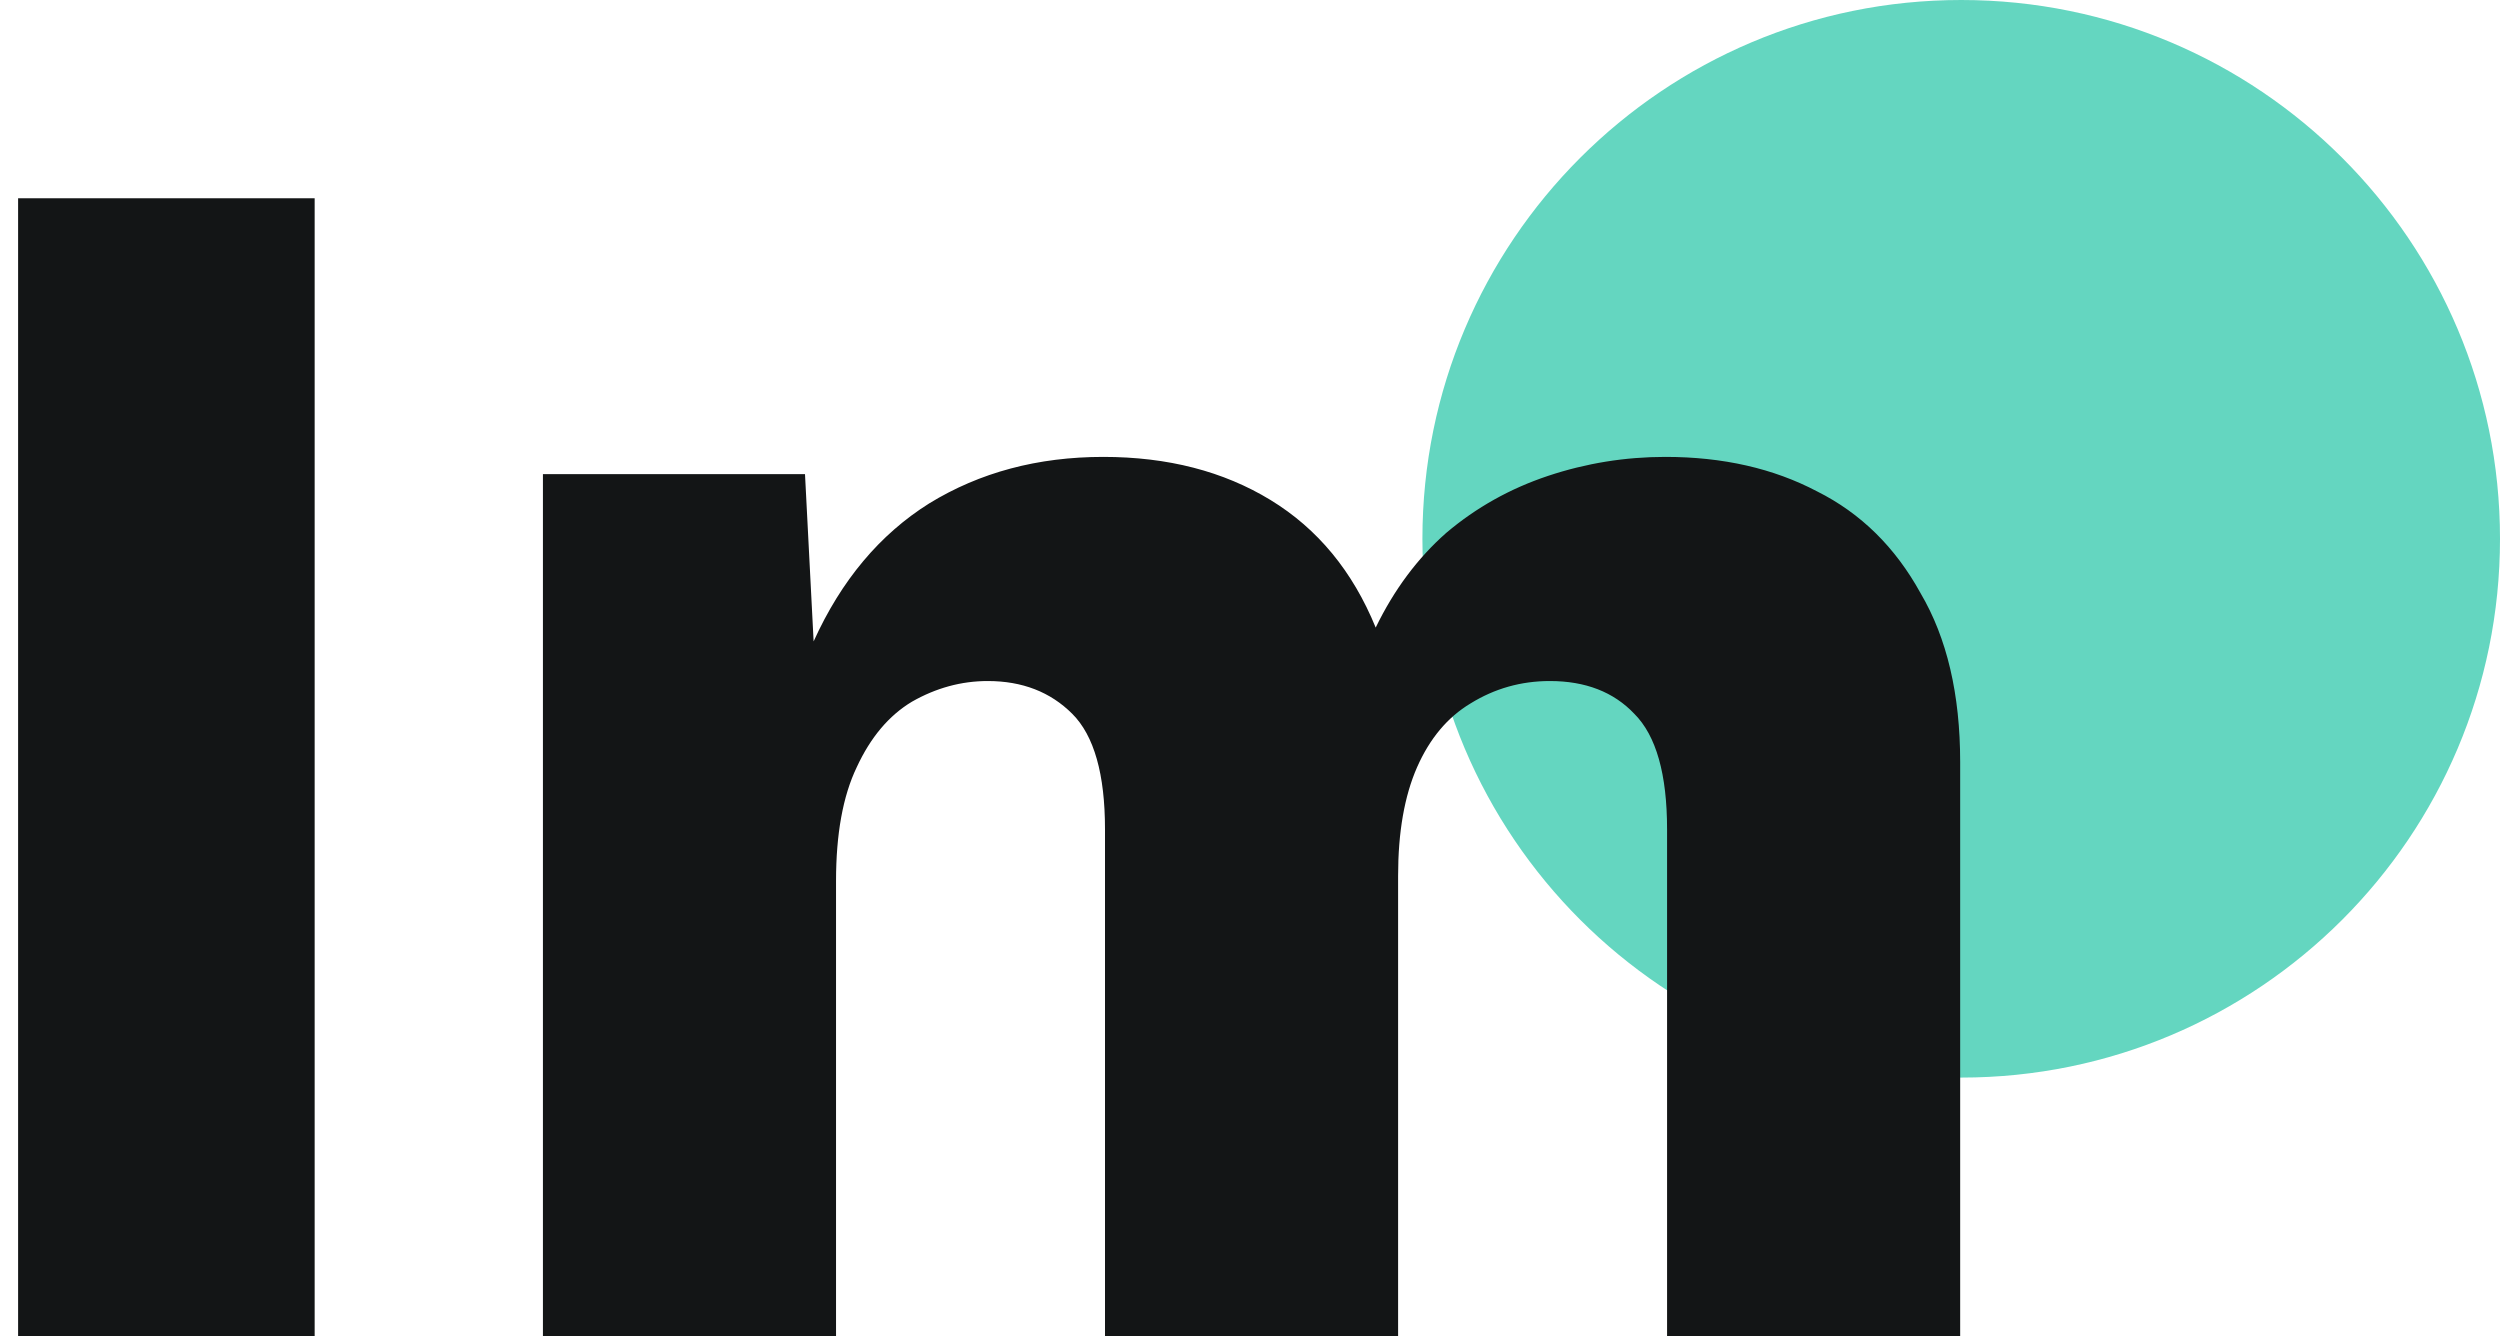
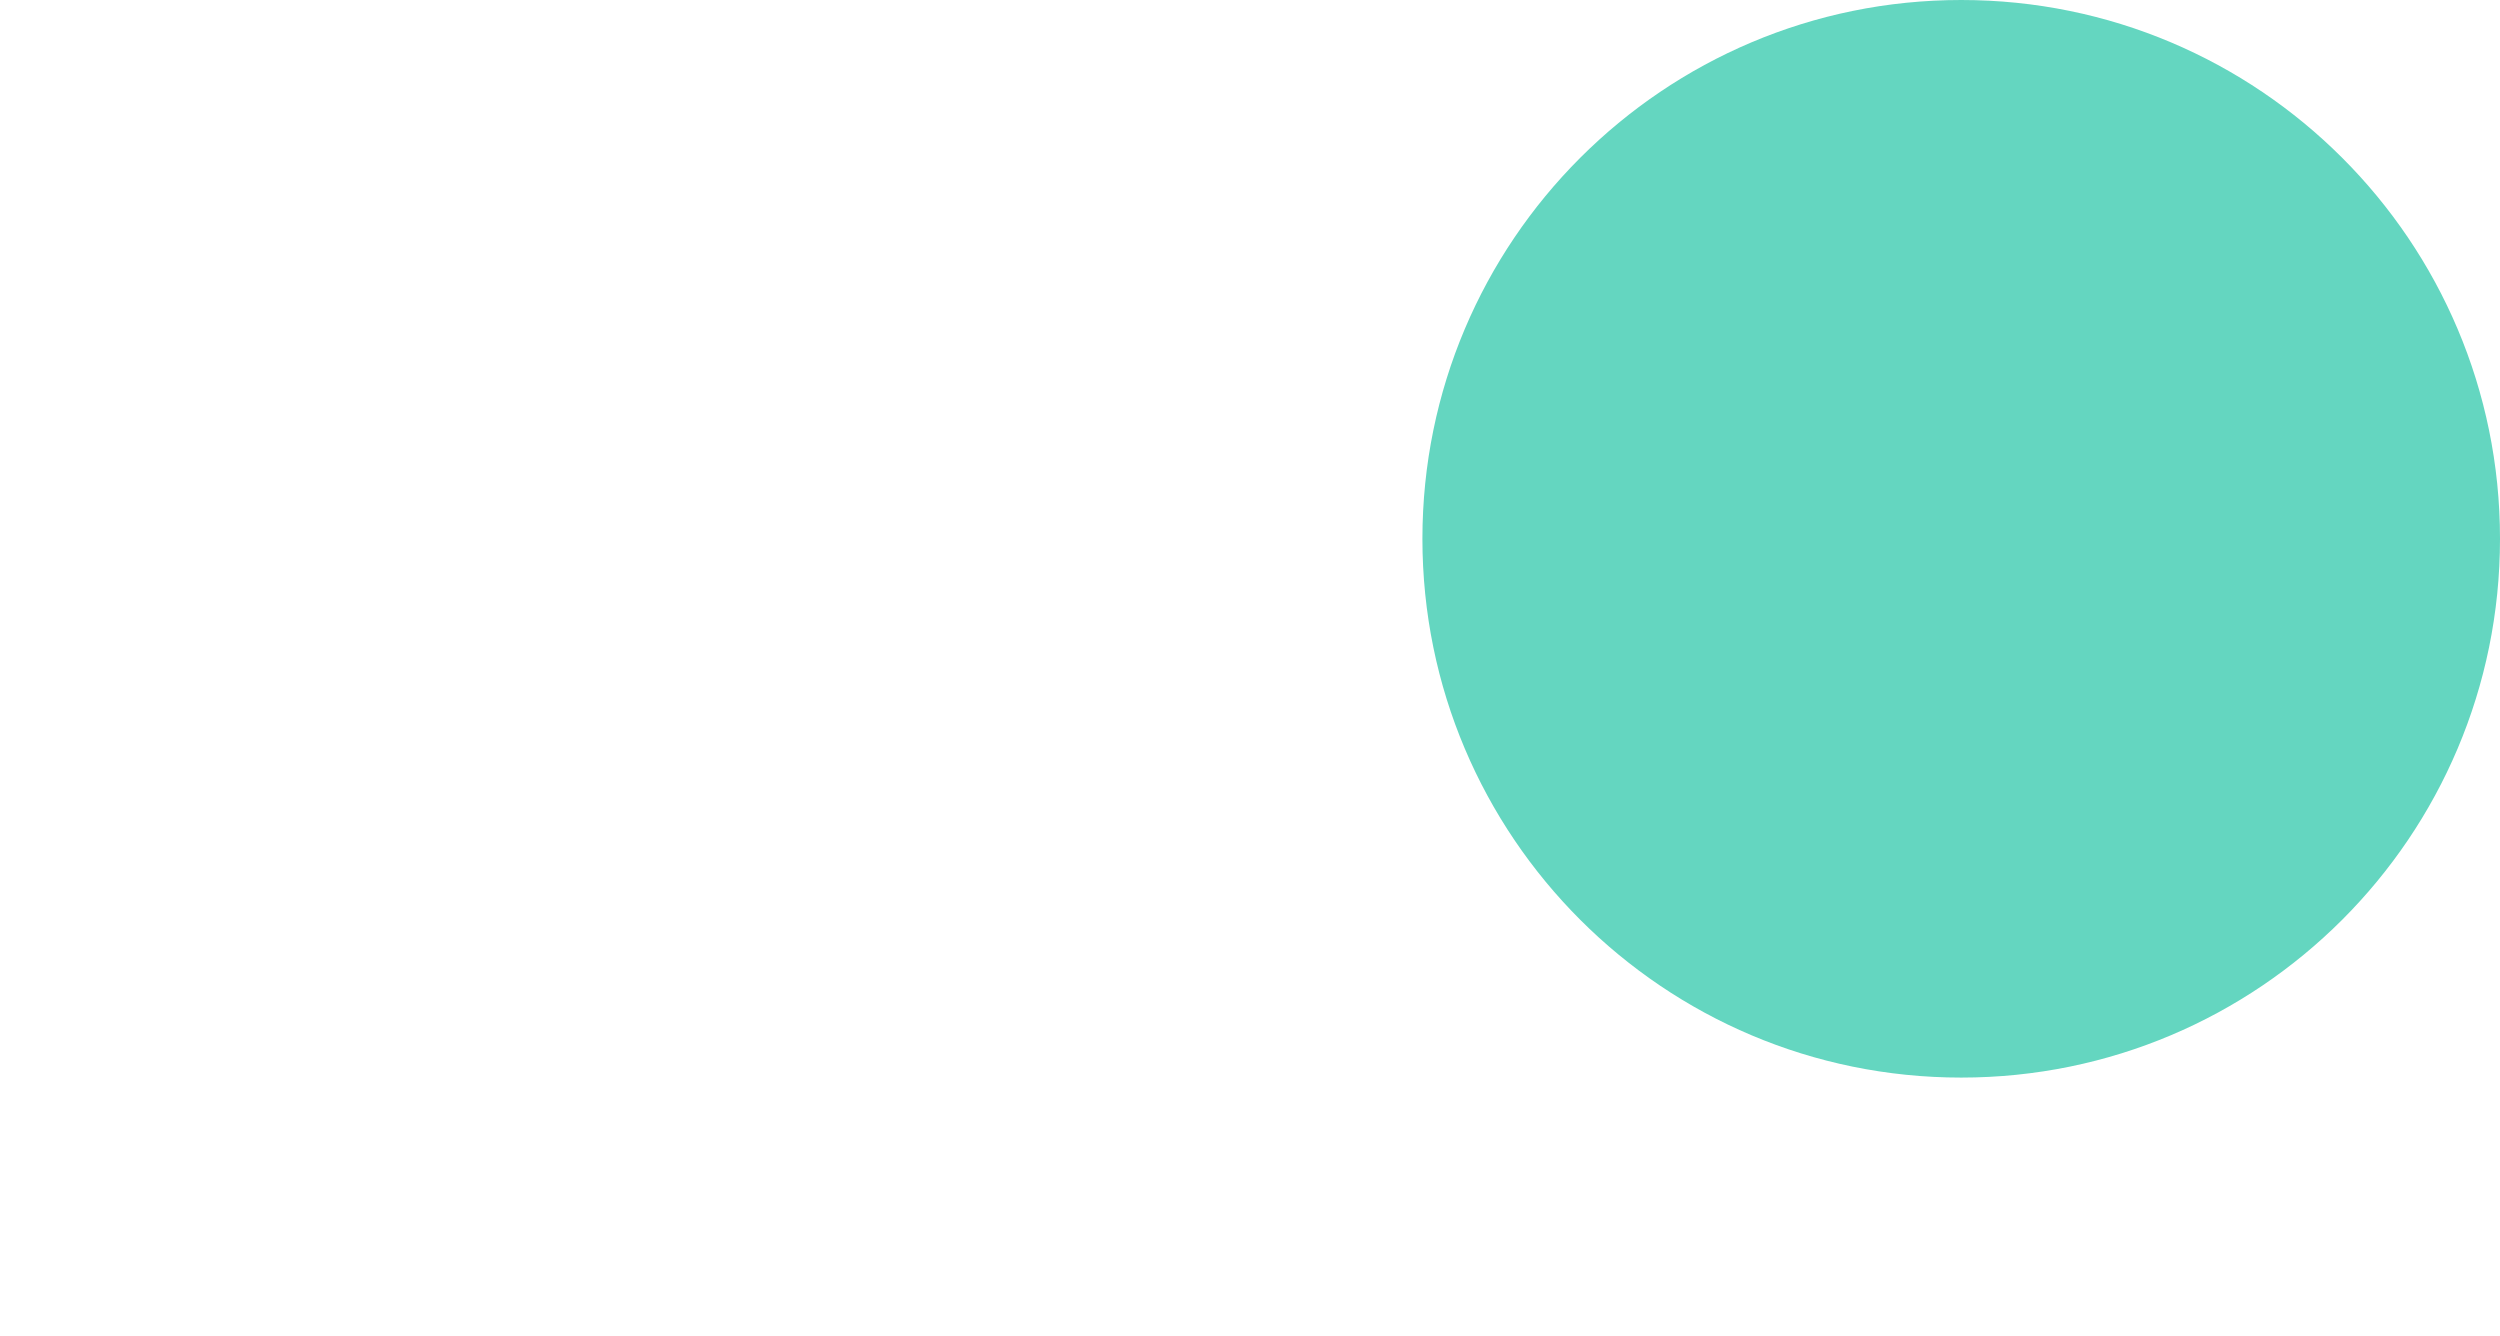
<svg xmlns="http://www.w3.org/2000/svg" width="116" height="62" viewBox="0 0 116 62" fill="none">
  <path d="M91 50C104.807 50 116 38.807 116 25C116 11.193 104.807 0 91 0C77.193 0 66 11.193 66 25C66 38.807 77.193 50 91 50Z" fill="#64D6C0" />
-   <path d="M14.6 9.2V62H0.84V9.2H14.6ZM25.192 62V22H37.352L37.752 29.76C39.032 26.933 40.819 24.8 43.112 23.36C45.459 21.92 48.152 21.2 51.192 21.2C54.179 21.2 56.766 21.867 58.952 23.2C61.139 24.534 62.766 26.507 63.832 29.12C64.686 27.36 65.779 25.893 67.112 24.72C68.499 23.547 70.072 22.667 71.832 22.08C73.592 21.494 75.406 21.2 77.272 21.2C79.939 21.2 82.286 21.733 84.312 22.8C86.339 23.814 87.939 25.387 89.112 27.52C90.339 29.6 90.952 32.214 90.952 35.36V62H77.352V38.48C77.352 35.92 76.846 34.133 75.832 33.12C74.872 32.107 73.566 31.6 71.912 31.6C70.579 31.6 69.352 31.947 68.232 32.64C67.166 33.28 66.339 34.267 65.752 35.6C65.166 36.934 64.872 38.614 64.872 40.64V62H51.272V38.48C51.272 35.92 50.766 34.133 49.752 33.12C48.739 32.107 47.432 31.6 45.832 31.6C44.606 31.6 43.432 31.92 42.312 32.56C41.246 33.2 40.392 34.214 39.752 35.6C39.112 36.934 38.792 38.694 38.792 40.88V62H25.192Z" fill="#131516" />
</svg>